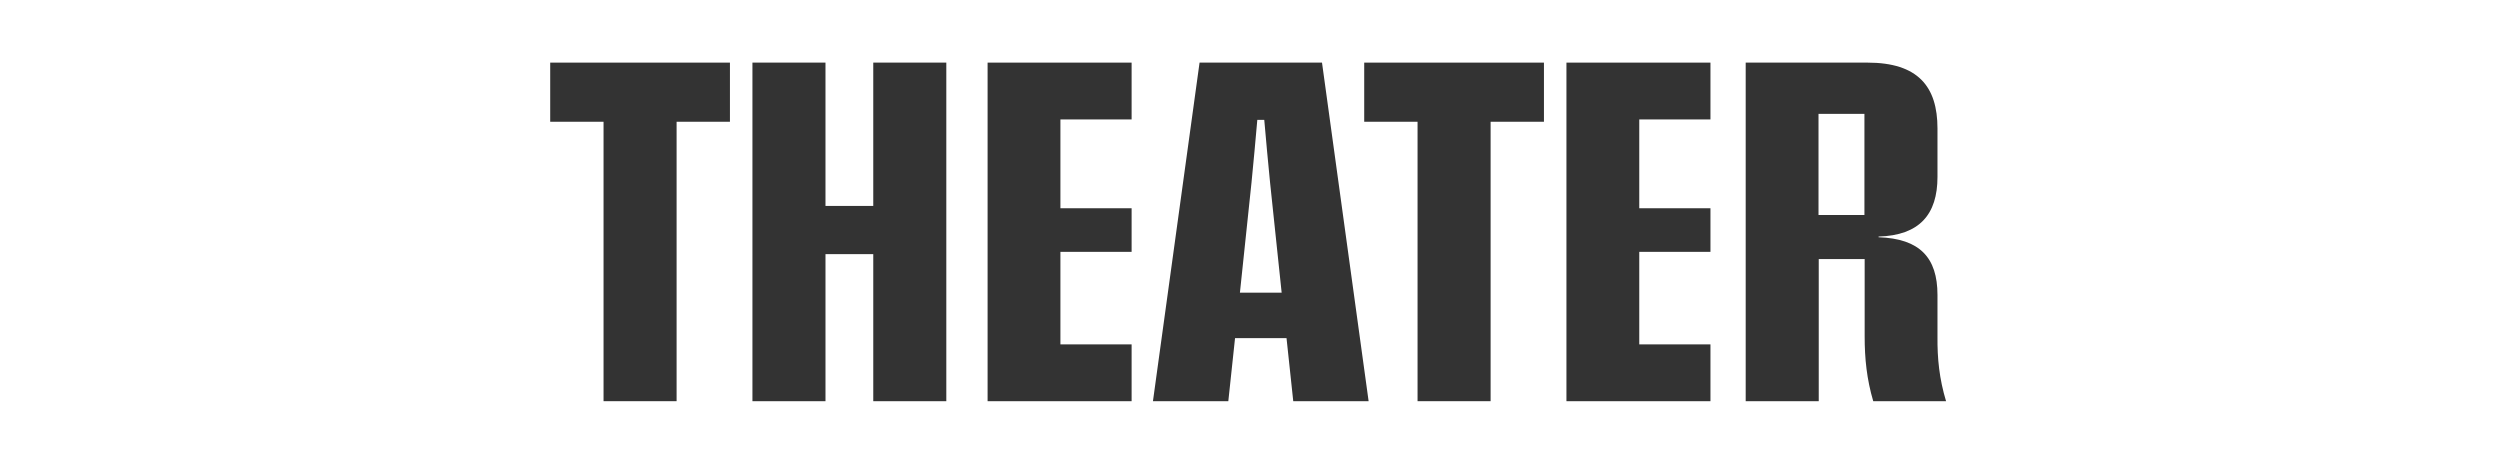
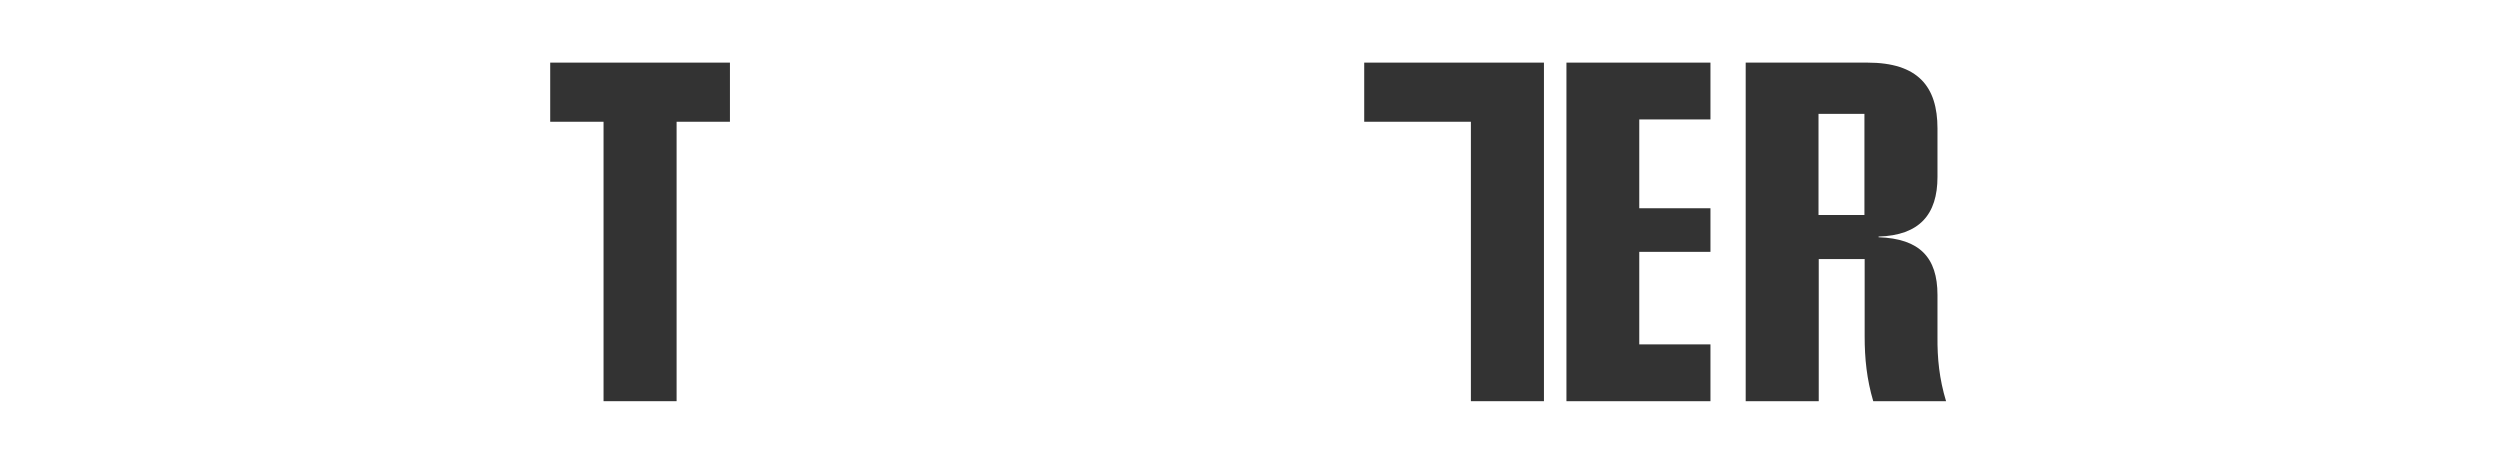
<svg xmlns="http://www.w3.org/2000/svg" id="_レイヤー_3" data-name="レイヤー_3" version="1.1" viewBox="0 0 1293.6 243.96">
  <defs>
    <style>
      .st0 {
        fill: #333;
      }
    </style>
  </defs>
  <path class="st0" d="M312.3,63h-27.6v-30.6h93v30.6h-27.6v144.59h-37.8V63Z" />
-   <path class="st0" d="M389.34,32.4h37.8v74.16h24.72V32.4h37.8v175.19h-37.8v-76.08h-24.72v76.08h-37.8V32.4Z" />
-   <path class="st0" d="M511.02,32.4h74.52v29.4h-36.84v45.96h36.84v22.56h-36.84v47.88h36.84v29.4h-74.52V32.4Z" />
-   <path class="st0" d="M665.7,174.96h-26.64l-3.48,32.64h-39l24.12-175.19h63.36l24.12,175.19h-39l-3.48-32.64ZM663.18,151.44l-6-57c-1.08-10.8-2.04-21.48-3-32.4h-3.6c-.96,10.92-1.92,21.6-3,32.4l-6,57h21.6Z" />
-   <path class="st0" d="M733.5,63h-27.6v-30.6h93v30.6h-27.6v144.59h-37.8V63Z" />
+   <path class="st0" d="M733.5,63h-27.6v-30.6h93v30.6v144.59h-37.8V63Z" />
  <path class="st0" d="M810.54,32.4h74.52v29.4h-36.84v45.96h36.84v22.56h-36.84v47.88h36.84v29.4h-74.52V32.4Z" />
  <path class="st0" d="M903.29,32.4h63c26.16,0,36.24,12.36,36.24,34.08v25.08c0,19.44-9.36,30.24-30.48,30.84v.36c21.24.72,30.48,10.44,30.48,29.88v21.48c-.12,11.4.96,21.96,4.44,33.48h-37.68c-3.36-11.4-4.44-22.08-4.44-33.48v-40.08h-23.76v73.56h-37.8V32.4ZM964.73,111.24v-52.32h-23.76v52.32h23.76Z" />
</svg>